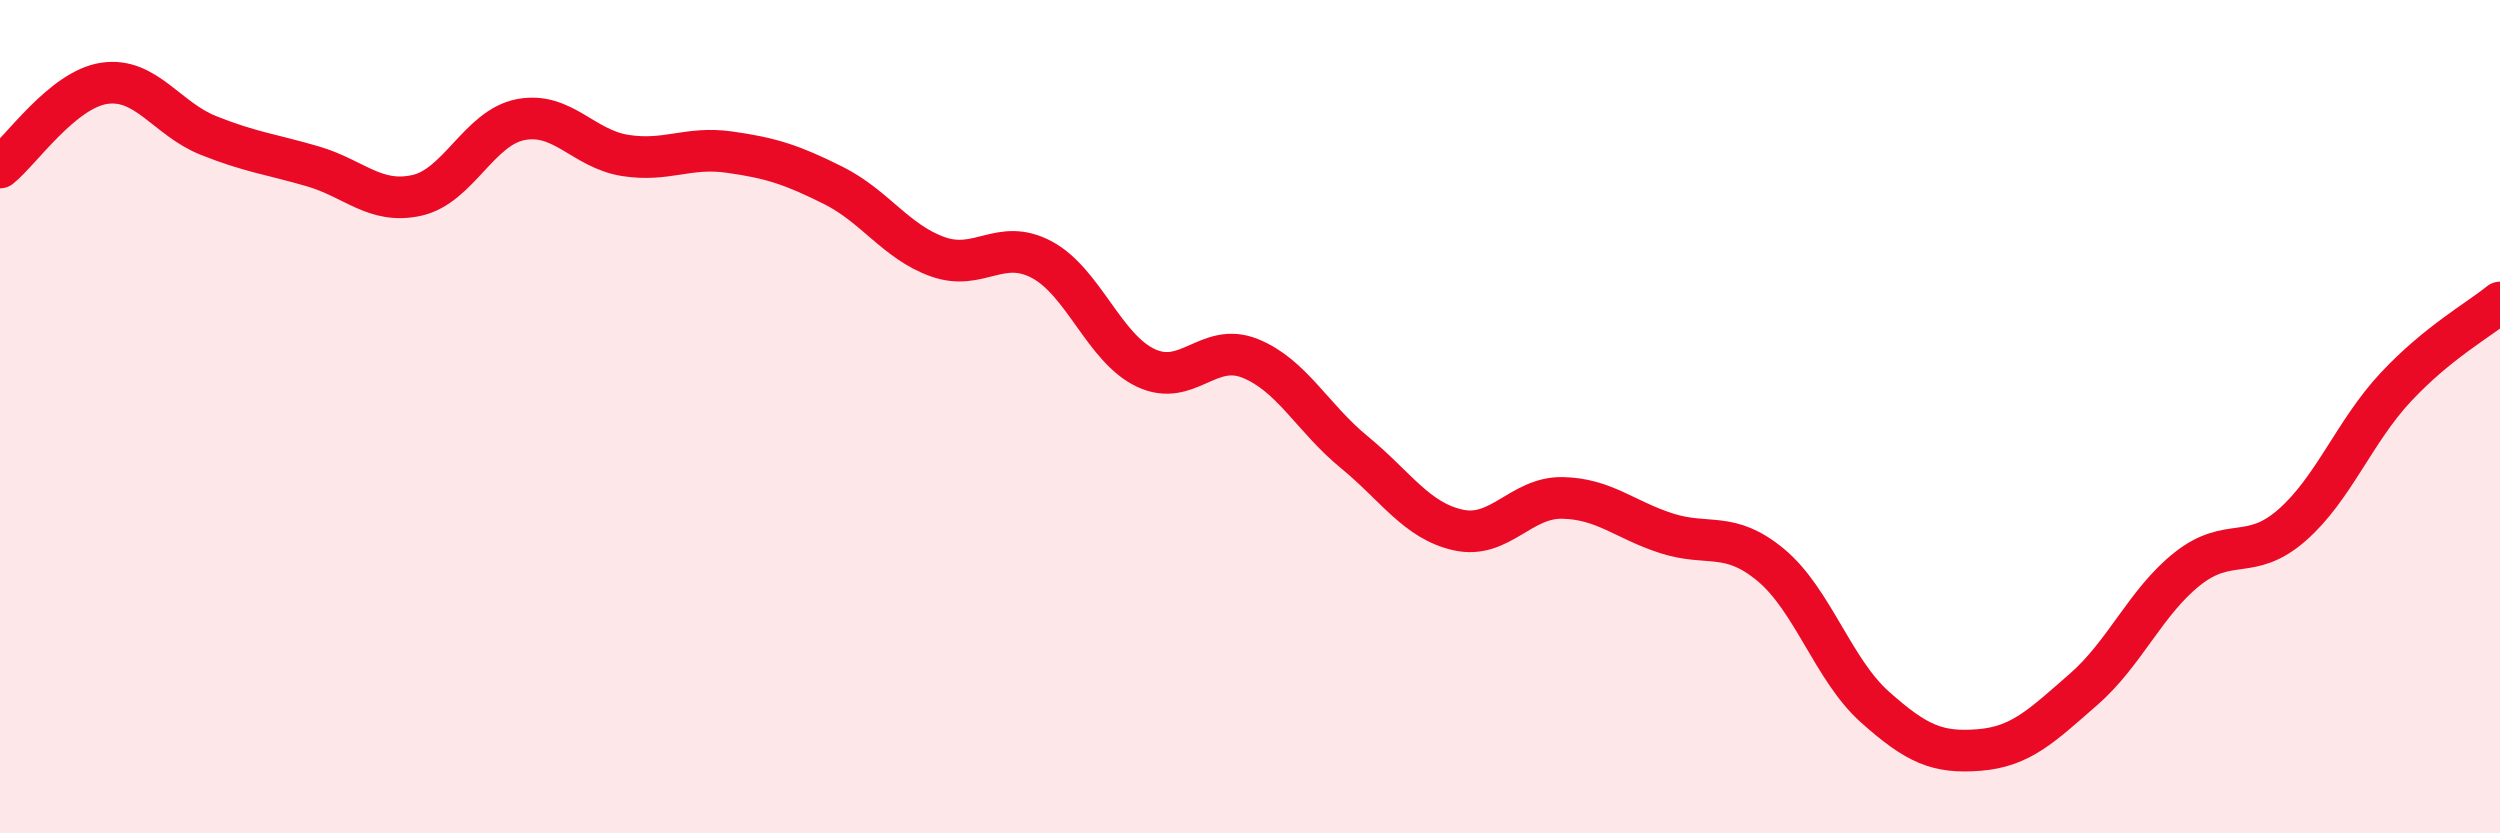
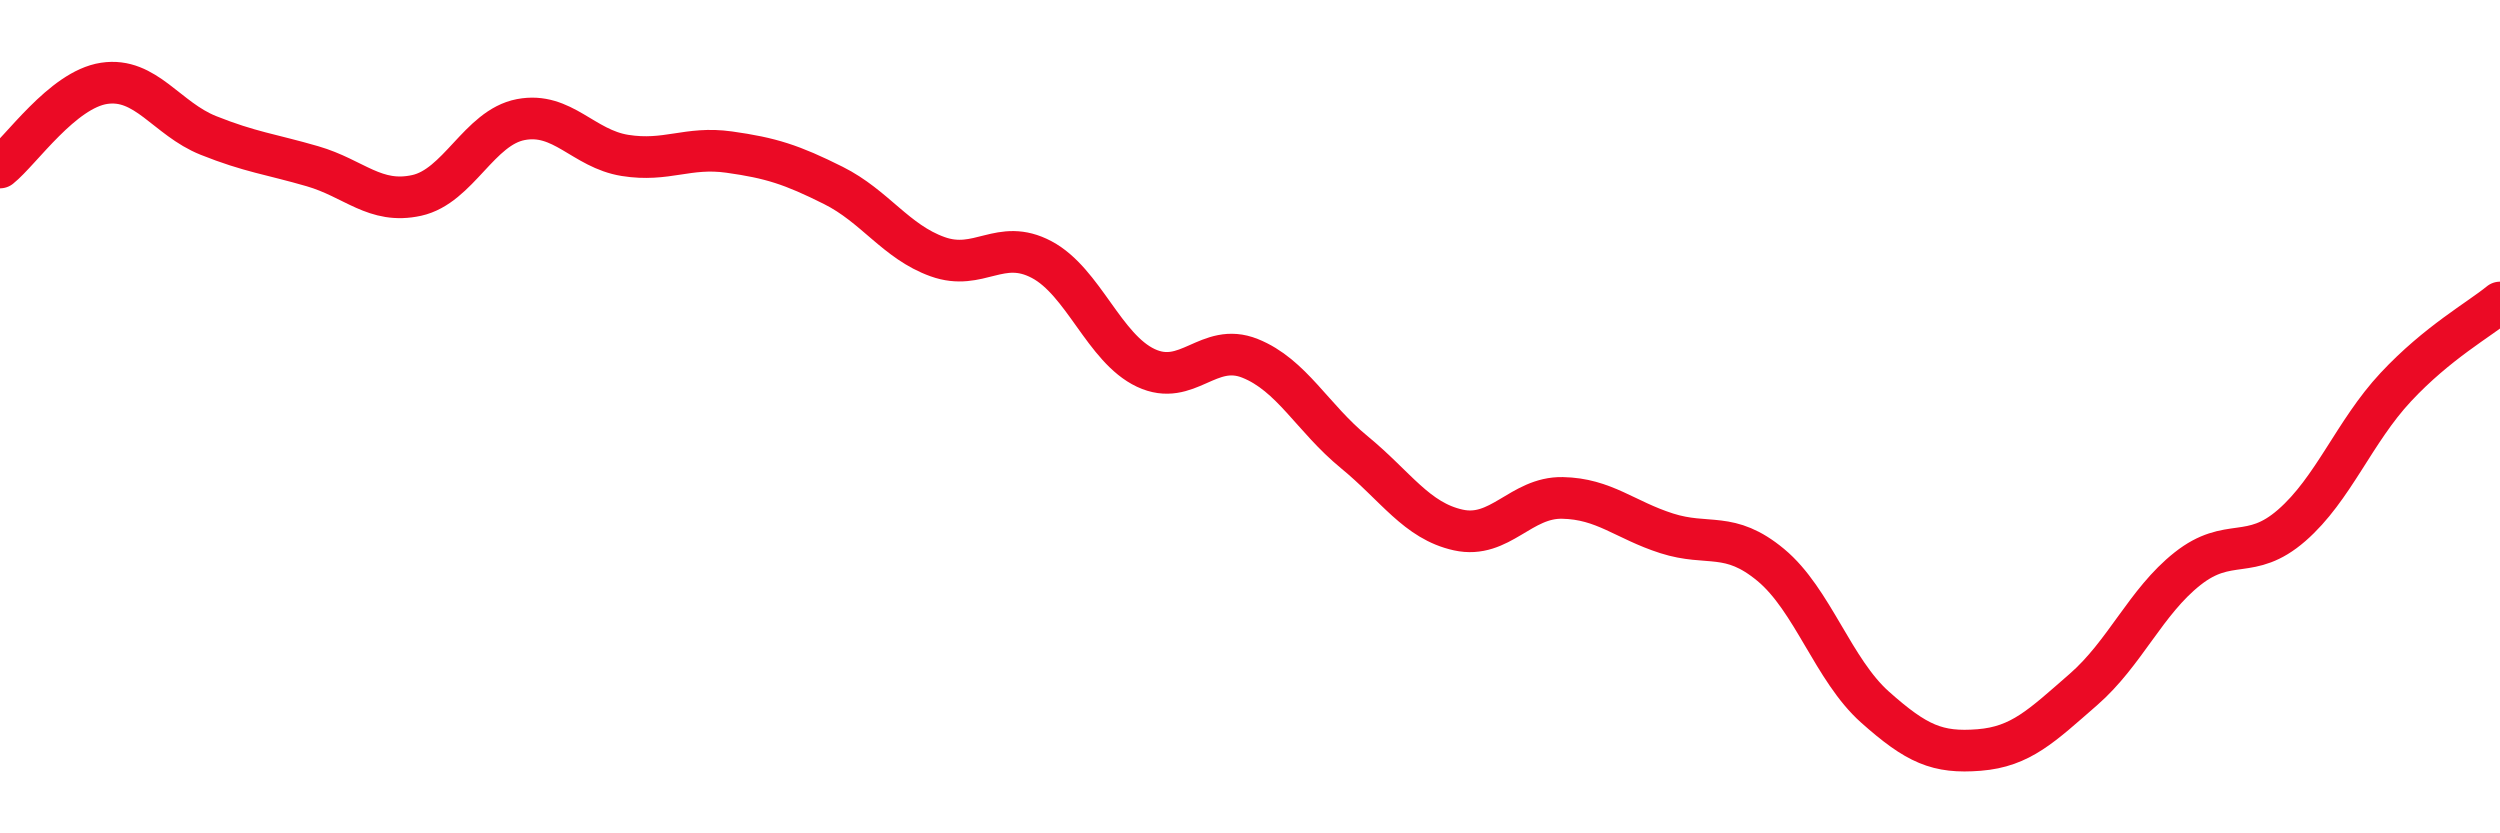
<svg xmlns="http://www.w3.org/2000/svg" width="60" height="20" viewBox="0 0 60 20">
-   <path d="M 0,4.02 C 0.5,3.62 1.5,2.15 2.5,2 C 3.5,1.85 4,2.85 5,3.25 C 6,3.65 6.5,3.7 7.5,3.99 C 8.5,4.28 9,4.91 10,4.69 C 11,4.47 11.5,3.06 12.5,2.87 C 13.5,2.68 14,3.57 15,3.73 C 16,3.89 16.5,3.51 17.5,3.65 C 18.5,3.79 19,3.95 20,4.45 C 21,4.95 21.5,5.8 22.5,6.16 C 23.5,6.52 24,5.7 25,6.23 C 26,6.76 26.5,8.36 27.5,8.83 C 28.5,9.3 29,8.2 30,8.6 C 31,9 31.5,10.03 32.5,10.85 C 33.5,11.67 34,12.5 35,12.72 C 36,12.94 36.5,11.93 37.5,11.95 C 38.5,11.97 39,12.48 40,12.8 C 41,13.12 41.5,12.73 42.5,13.56 C 43.5,14.39 44,16.08 45,16.97 C 46,17.86 46.5,18.08 47.5,18 C 48.5,17.92 49,17.42 50,16.55 C 51,15.68 51.5,14.44 52.5,13.65 C 53.5,12.86 54,13.48 55,12.61 C 56,11.74 56.5,10.36 57.5,9.29 C 58.5,8.22 59.5,7.67 60,7.26L60 20L0 20Z" fill="#EB0A25" opacity="0.1" stroke-linecap="round" stroke-linejoin="round" />
  <path d="M 0,4.02 C 0.5,3.62 1.5,2.15 2.5,2 C 3.5,1.85 4,2.85 5,3.25 C 6,3.65 6.5,3.7 7.5,3.99 C 8.5,4.28 9,4.91 10,4.69 C 11,4.47 11.5,3.06 12.5,2.87 C 13.5,2.68 14,3.57 15,3.73 C 16,3.89 16.5,3.51 17.5,3.65 C 18.5,3.79 19,3.95 20,4.45 C 21,4.95 21.5,5.8 22.5,6.16 C 23.5,6.52 24,5.7 25,6.23 C 26,6.76 26.5,8.36 27.5,8.83 C 28.5,9.3 29,8.2 30,8.6 C 31,9 31.5,10.03 32.5,10.85 C 33.5,11.67 34,12.5 35,12.72 C 36,12.94 36.5,11.93 37.5,11.95 C 38.5,11.97 39,12.48 40,12.8 C 41,13.12 41.5,12.73 42.5,13.56 C 43.5,14.39 44,16.08 45,16.97 C 46,17.86 46.5,18.08 47.5,18 C 48.5,17.92 49,17.42 50,16.55 C 51,15.68 51.5,14.44 52.5,13.65 C 53.5,12.86 54,13.48 55,12.61 C 56,11.74 56.5,10.36 57.5,9.29 C 58.5,8.22 59.5,7.67 60,7.26" stroke="#EB0A25" stroke-width="1" fill="none" stroke-linecap="round" stroke-linejoin="round" />
</svg>